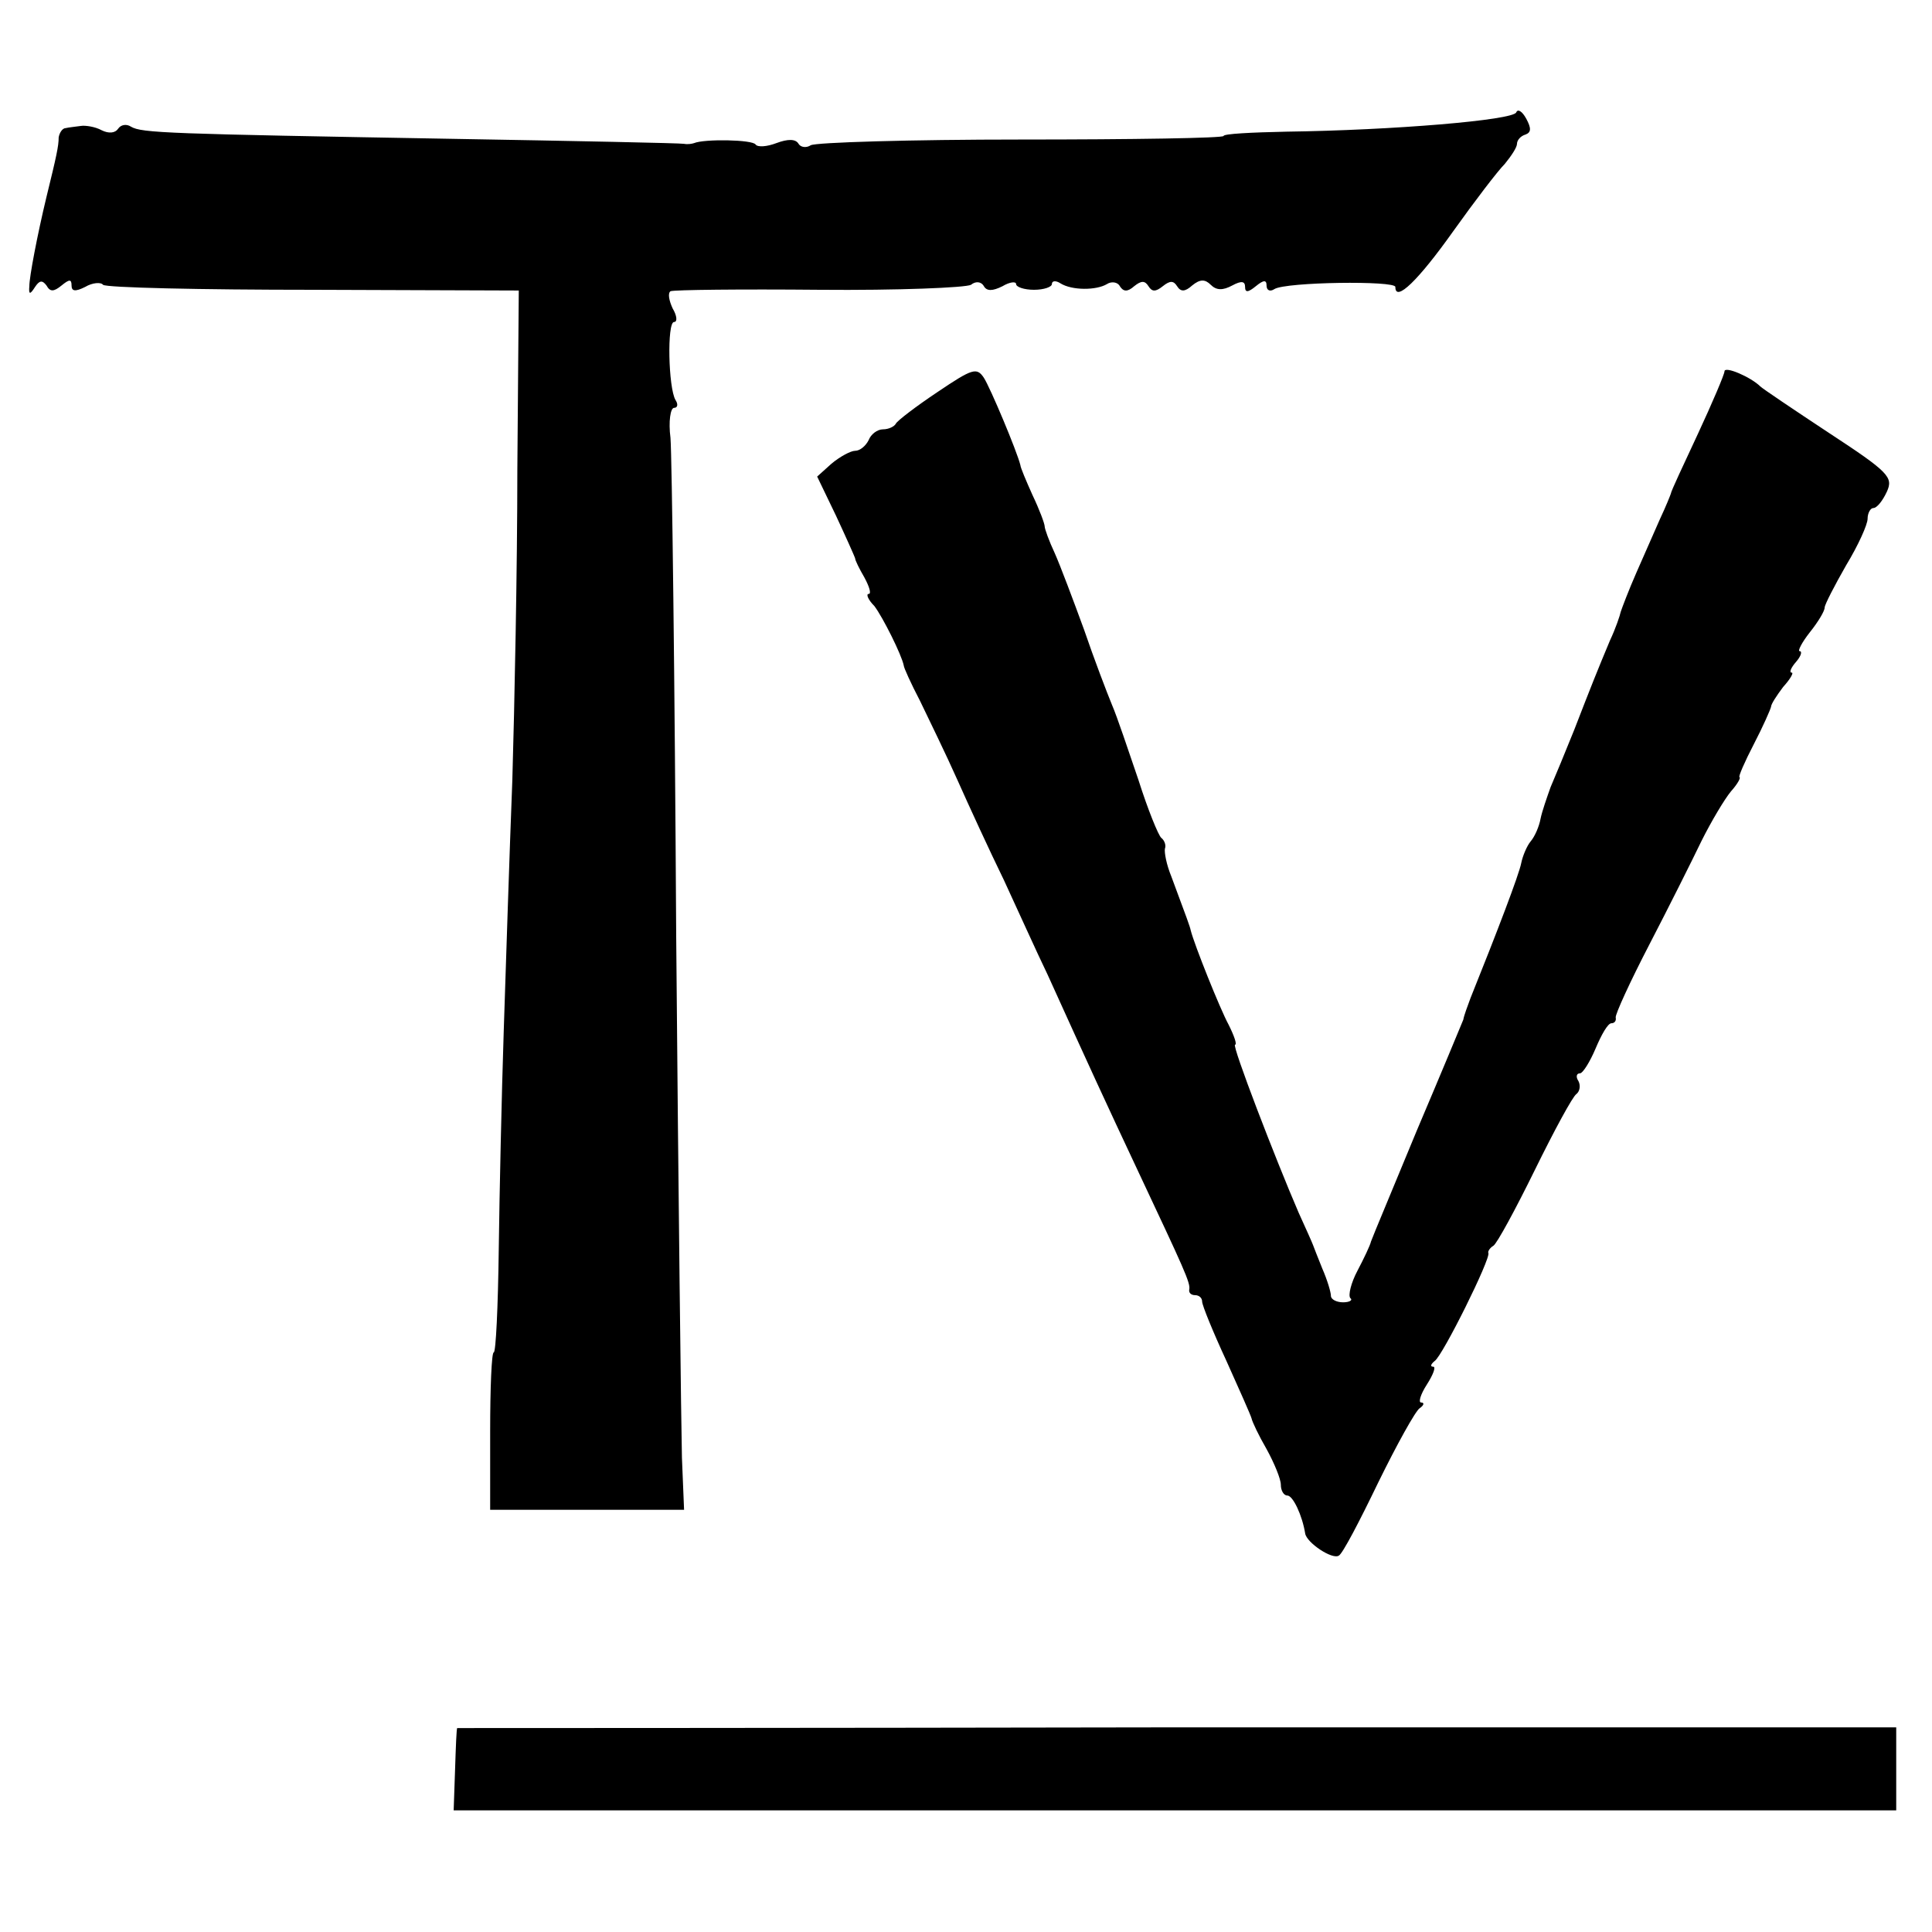
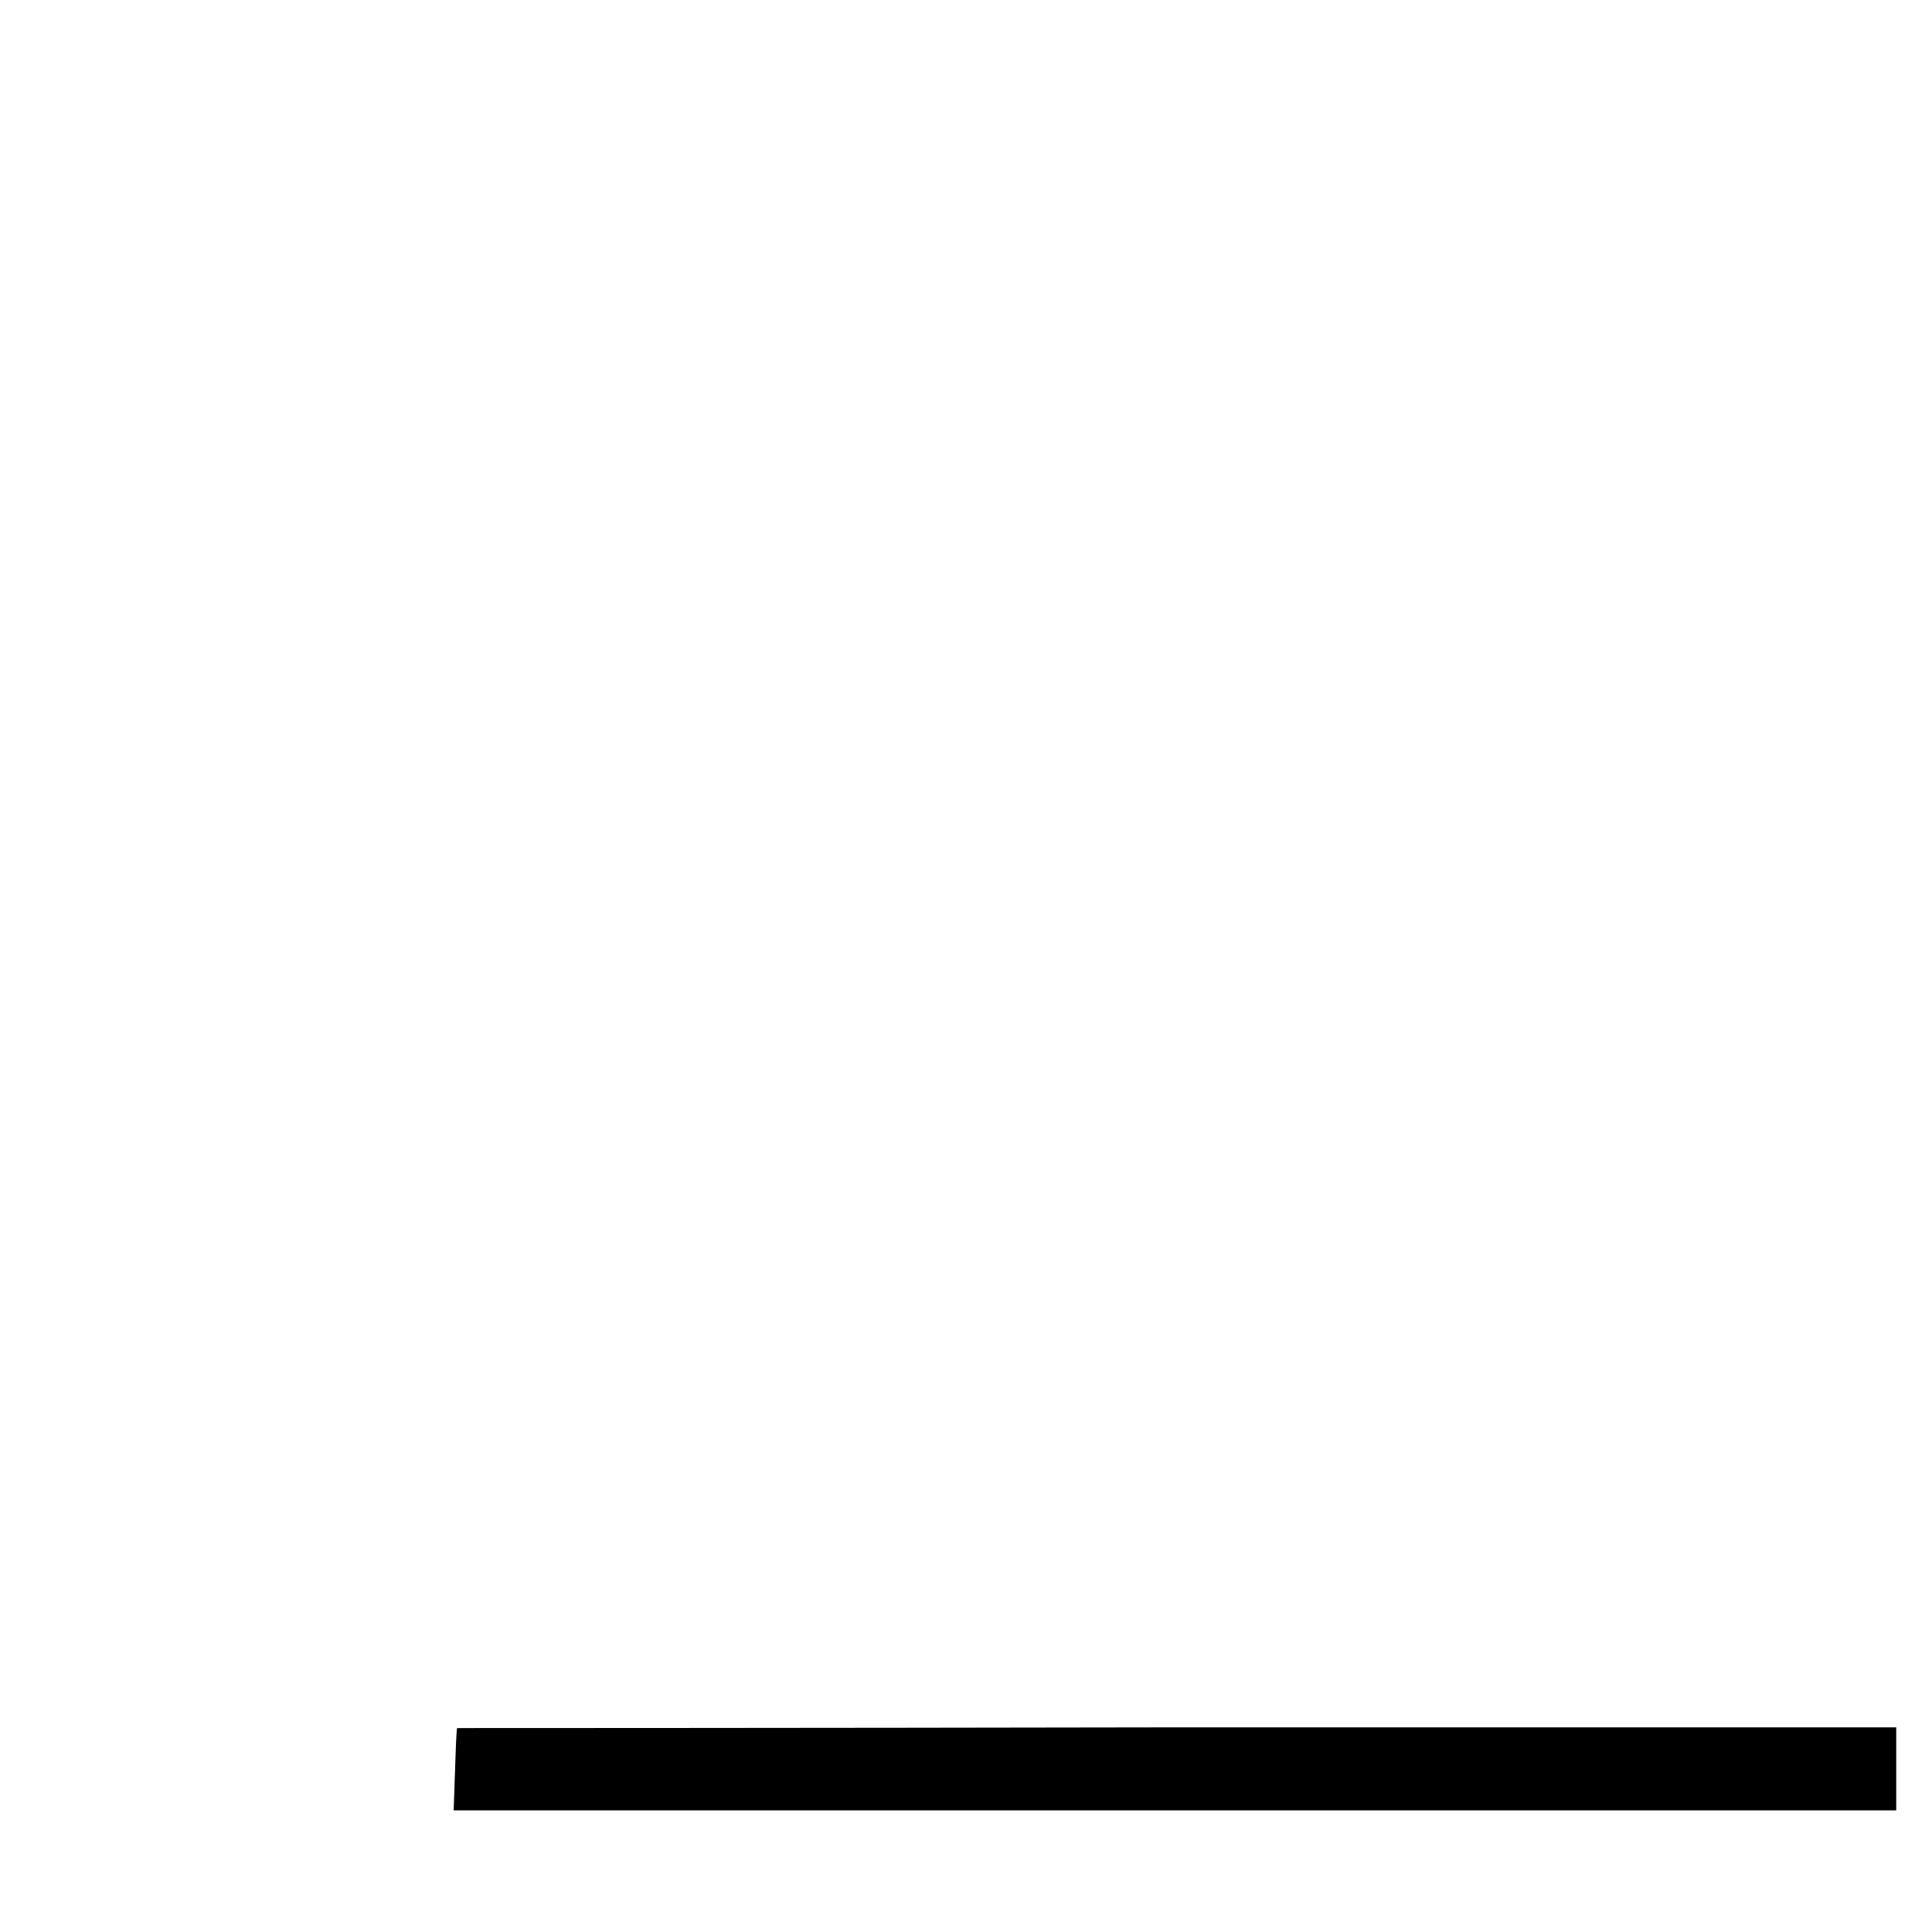
<svg xmlns="http://www.w3.org/2000/svg" version="1.0" width="270pt" height="270pt" viewBox="0 0 270 270" preserveAspectRatio="xMidYMid meet">
  <g transform="translate(0,270) scale(0.1,-0.1)" fill="#000000" stroke="none">
-     <path d="M2119 2543 c-4 -11 -173 -25 -321 -27 -49 -1 -88 -3 -88 -6 0 -3 -127 -5 -283 -5 -155 0 -287 -4 -294 -8 -6 -4 -14 -3 -17 2 -4 7 -15 7 -31 1 -13 -5 -26 -6 -29 -2 -4 7 -72 8 -86 2 -3 -1 -9 -2 -14 -1 -5 1 -151 4 -325 7 -396 7 -433 8 -448 17 -6 4 -14 3 -18 -3 -4 -6 -13 -7 -23 -2 -9 5 -23 7 -29 6 -7 -1 -17 -2 -21 -3 -5 0 -9 -7 -10 -13 0 -12 -3 -26 -17 -83 -13 -54 -24 -112 -24 -125 -1 -12 1 -12 8 -1 6 9 10 10 16 2 5 -9 10 -9 21 0 11 9 14 9 14 0 0 -8 5 -9 19 -2 10 6 22 7 25 3 4 -4 136 -7 294 -7 l287 -1 -2 -250 c0 -137 -4 -332 -7 -434 -4 -102 -9 -259 -12 -350 -3 -91 -6 -229 -7 -307 -1 -79 -4 -143 -7 -143 -3 0 -5 -50 -5 -110 l0 -110 136 0 135 0 -3 73 c-1 39 -5 367 -8 727 -2 360 -6 674 -8 698 -3 23 0 42 5 42 5 0 6 5 2 11 -10 17 -12 109 -2 109 5 0 4 9 -2 19 -5 11 -7 21 -3 24 5 2 98 3 208 2 110 -1 205 3 212 7 6 5 14 5 18 -2 4 -7 12 -7 26 0 10 6 19 7 19 3 0 -4 11 -8 25 -8 14 0 25 4 25 8 0 5 6 5 12 1 16 -10 50 -10 65 -1 6 4 15 3 18 -3 5 -8 11 -8 20 0 10 8 15 8 20 0 5 -8 10 -8 20 0 10 8 15 8 20 0 5 -8 11 -8 21 1 11 9 18 9 26 1 8 -8 17 -8 30 -1 13 7 18 6 18 -2 0 -8 4 -8 15 1 11 9 15 9 15 1 0 -7 5 -9 11 -5 16 10 169 12 169 3 0 -22 32 9 81 78 30 42 62 84 72 94 9 11 17 23 17 28 0 5 5 11 12 13 8 3 8 9 1 22 -6 11 -12 14 -14 9z" />
-     <path d="M1310 2152 c-30 -20 -56 -40 -58 -44 -2 -4 -10 -8 -18 -8 -8 0 -17 -7 -20 -15 -4 -8 -12 -15 -19 -15 -6 0 -21 -8 -33 -18 l-20 -18 26 -54 c14 -30 26 -57 27 -60 0 -3 6 -15 13 -27 7 -13 10 -23 6 -23 -4 0 -1 -8 8 -17 12 -16 38 -68 41 -83 0 -3 10 -25 23 -50 12 -25 36 -74 52 -110 16 -36 45 -99 65 -140 19 -41 46 -101 61 -132 58 -128 81 -178 128 -278 62 -132 72 -153 70 -162 -1 -5 3 -8 8 -8 6 0 10 -4 10 -9 0 -5 15 -42 34 -83 18 -40 34 -76 35 -80 1 -5 10 -24 21 -43 11 -20 20 -42 20 -50 0 -8 4 -15 9 -15 8 0 21 -28 25 -53 2 -13 38 -37 47 -31 5 2 29 48 55 102 26 53 52 100 58 104 6 4 7 8 2 8 -4 0 -1 11 8 25 9 14 13 25 9 25 -5 0 -3 4 2 8 11 7 79 144 75 151 -1 2 2 7 7 10 5 3 31 51 58 106 27 55 53 103 58 106 5 4 6 12 3 18 -4 6 -3 11 2 11 4 0 14 16 22 35 8 19 17 35 22 35 4 0 7 3 6 8 -1 4 20 50 47 102 27 52 60 118 73 145 14 28 32 58 41 69 9 10 14 19 12 20 -2 0 7 21 20 46 13 25 23 48 24 52 0 4 8 16 17 28 10 11 15 20 12 20 -4 0 -1 7 6 15 7 8 9 15 5 15 -3 0 3 12 14 26 12 15 21 30 21 35 0 4 14 31 30 59 17 28 30 57 30 65 0 8 4 15 8 15 5 0 13 10 19 23 9 20 3 27 -81 82 -50 33 -93 62 -96 65 -13 13 -50 29 -50 21 0 -4 -17 -44 -37 -87 -20 -43 -38 -81 -38 -84 -1 -3 -7 -18 -15 -35 -7 -16 -22 -50 -33 -75 -11 -25 -20 -49 -22 -55 -1 -5 -7 -23 -15 -40 -18 -43 -26 -63 -50 -125 -12 -30 -27 -66 -33 -80 -5 -14 -12 -34 -14 -44 -2 -11 -8 -25 -14 -32 -5 -6 -11 -20 -13 -30 -3 -16 -34 -97 -71 -189 -4 -11 -9 -24 -10 -30 -2 -5 -31 -75 -65 -155 -33 -80 -62 -149 -64 -155 -1 -5 -10 -24 -19 -41 -9 -17 -13 -34 -10 -38 4 -3 -1 -6 -10 -6 -9 0 -17 4 -17 9 0 5 -5 22 -12 38 -6 15 -12 30 -13 33 -1 3 -10 23 -20 45 -32 74 -94 235 -89 235 3 0 -1 12 -9 28 -12 22 -48 112 -53 132 -1 5 -5 16 -27 75 -7 17 -10 34 -9 39 2 5 -1 12 -5 15 -4 3 -19 40 -32 81 -14 41 -30 89 -37 105 -7 17 -25 64 -39 105 -15 41 -33 89 -41 107 -8 17 -14 34 -14 37 0 4 -7 23 -17 44 -9 20 -17 39 -17 42 -5 20 -42 108 -51 122 -10 15 -16 13 -65 -20z" />
    <path d="M639 285 c-1 0 -2 -26 -3 -57 l-2 -58 1008 0 1008 0 0 58 0 58 -1005 0 c-553 -1 -1006 -1 -1006 -1z" />
  </g>
</svg>